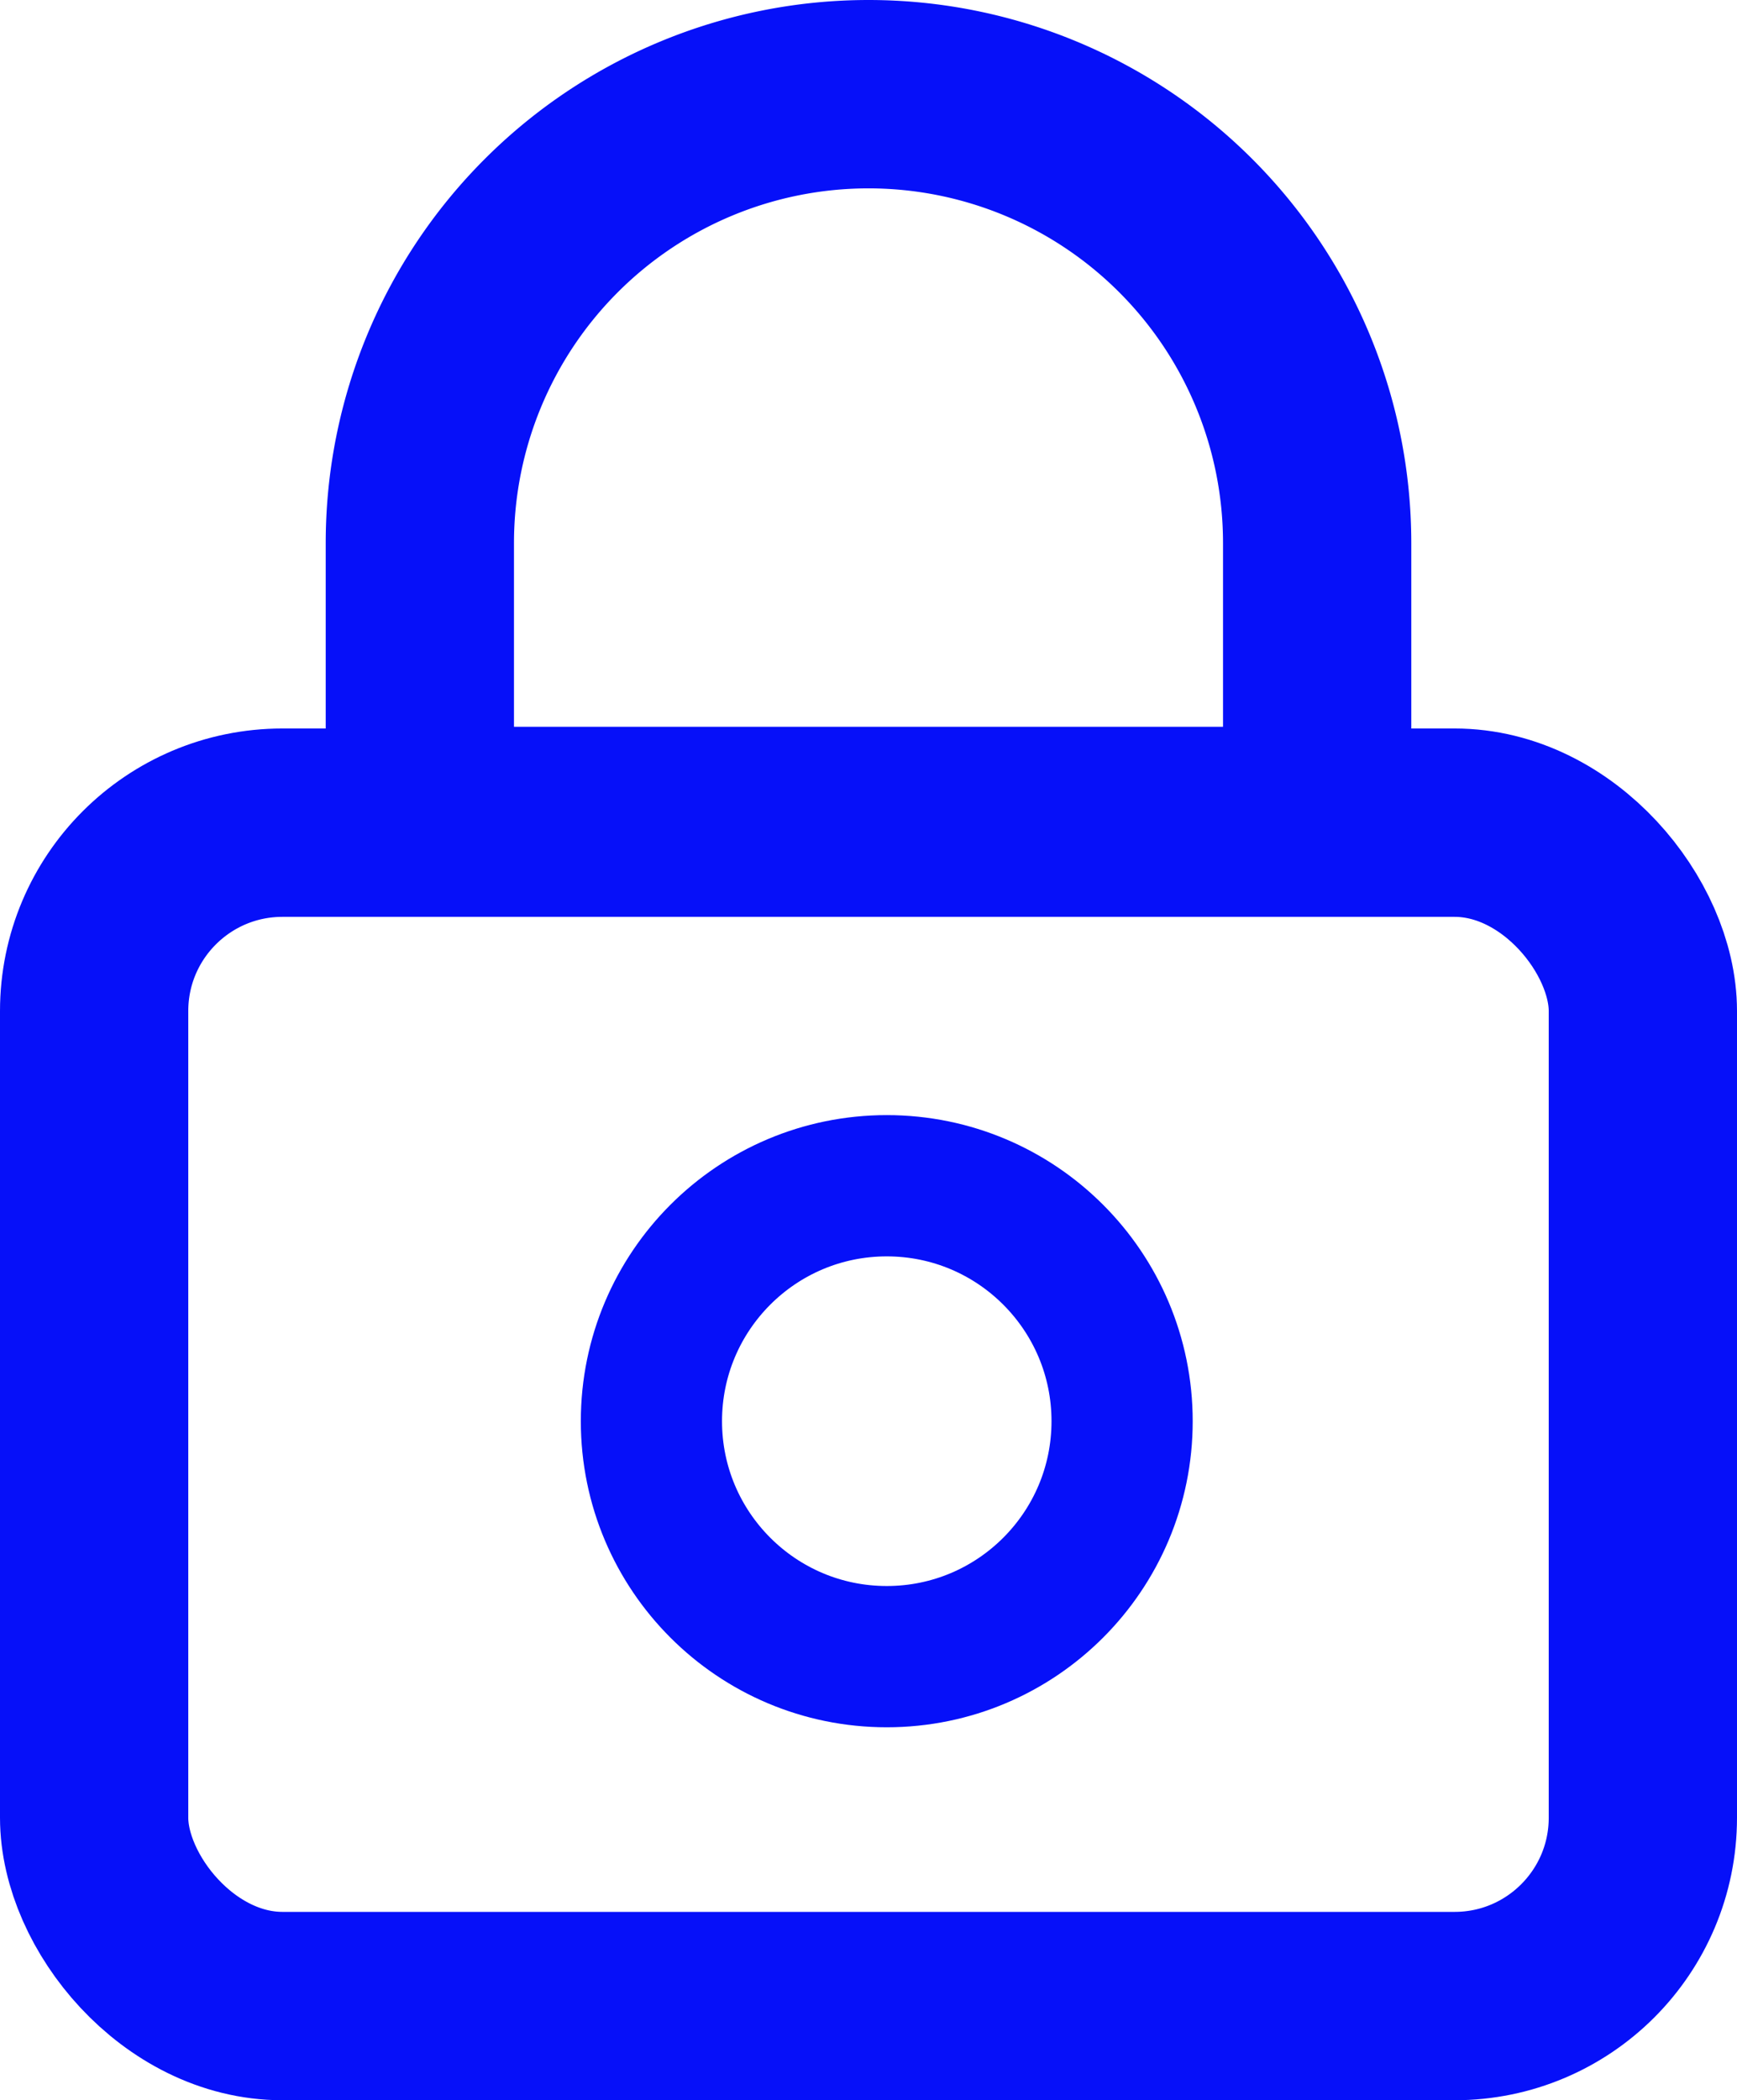
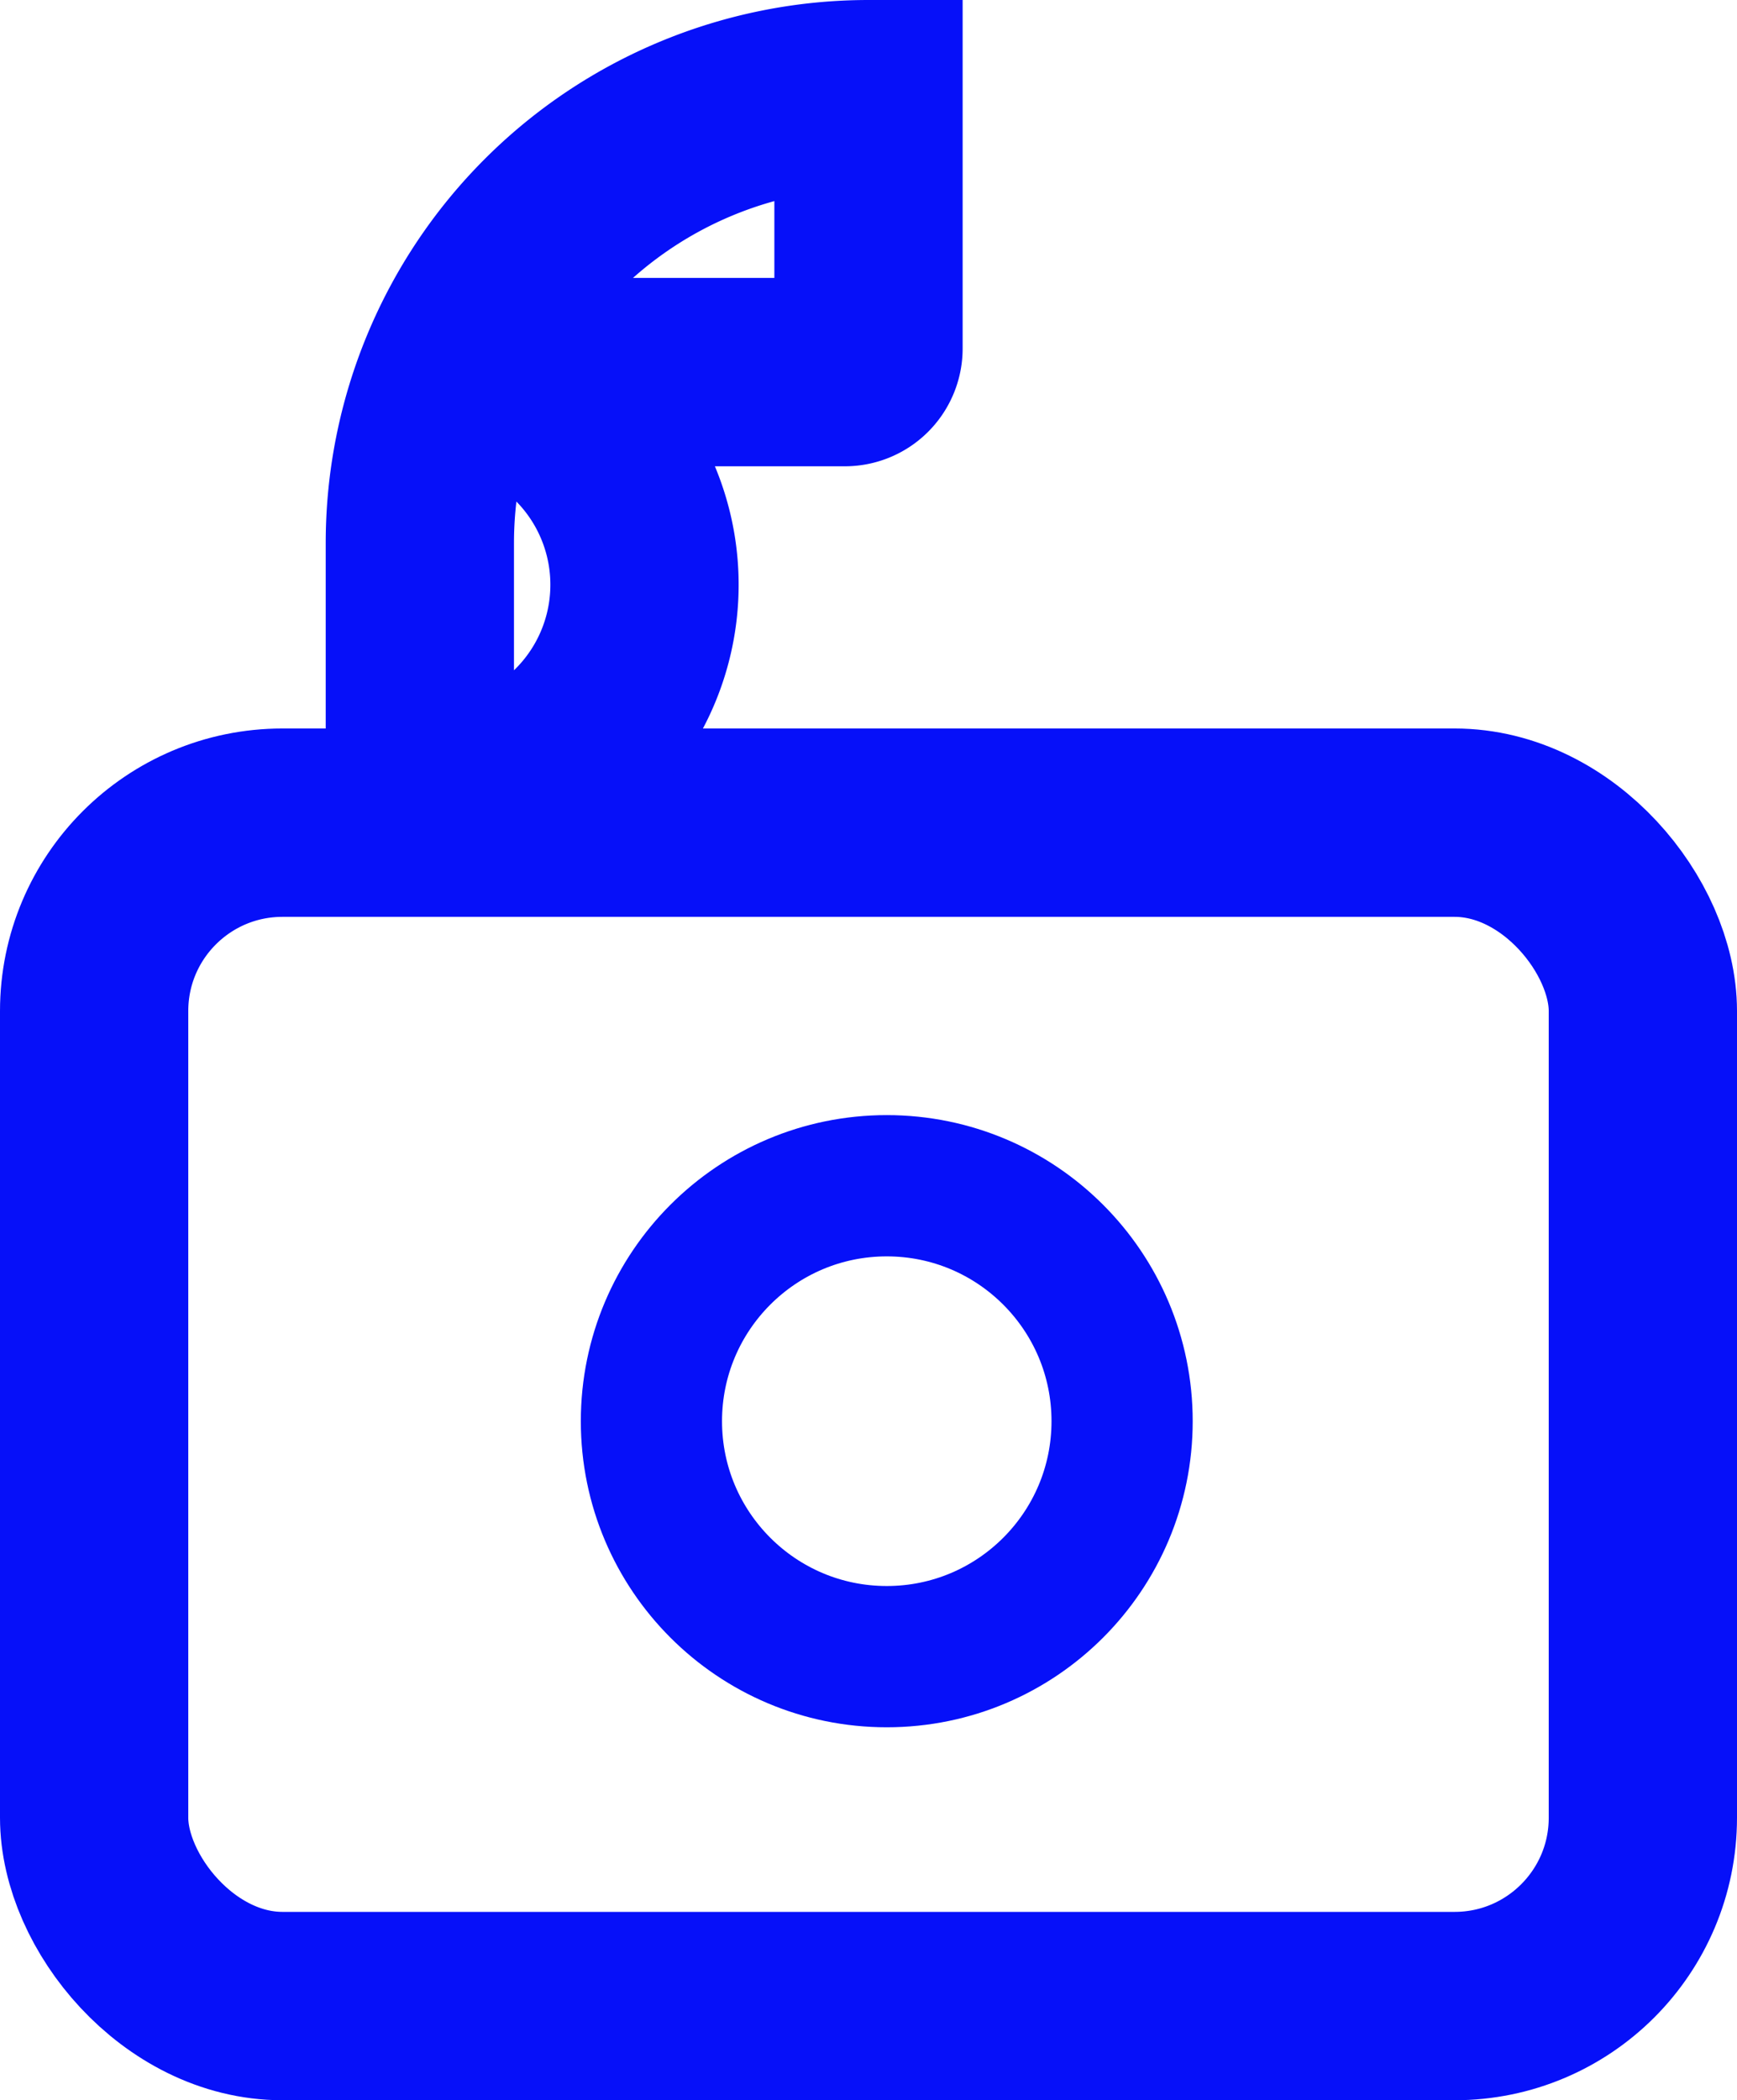
<svg xmlns="http://www.w3.org/2000/svg" width="18.452" height="22.3" viewBox="0 0 18.452 22.3">
  <g transform="translate(0 7.735)" fill="none" stroke="#0610F9" stroke-width="2">
-     <rect width="18.452" height="14.565" rx="3" stroke="none" />
    <rect x="1" y="1" width="16.452" height="12.565" rx="2" fill="none" />
  </g>
  <g transform="translate(3.46)" fill="none" stroke="#0610F9" stroke-width="2">
-     <path d="M5.766,0h0a5.766,5.766,0,0,1,5.766,5.766v3.95a0,0,0,0,1,0,0H0a0,0,0,0,1,0,0V5.766A5.766,5.766,0,0,1,5.766,0Z" stroke="none" />
-     <path d="M5.766,1h0a4.766,4.766,0,0,1,4.766,4.766v2.7a.251.251,0,0,1-.251.251H1.251A.251.251,0,0,1,1,8.466v-2.7A4.766,4.766,0,0,1,5.766,1Z" fill="none" />
+     <path d="M5.766,1h0v2.7a.251.251,0,0,1-.251.251H1.251A.251.251,0,0,1,1,8.466v-2.7A4.766,4.766,0,0,1,5.766,1Z" fill="none" />
  </g>
  <circle cx="2.5" cy="2.5" r="2.5" transform="translate(6.92 12.59)" fill="none" stroke="#0610F9" stroke-width="1.5" />
</svg>